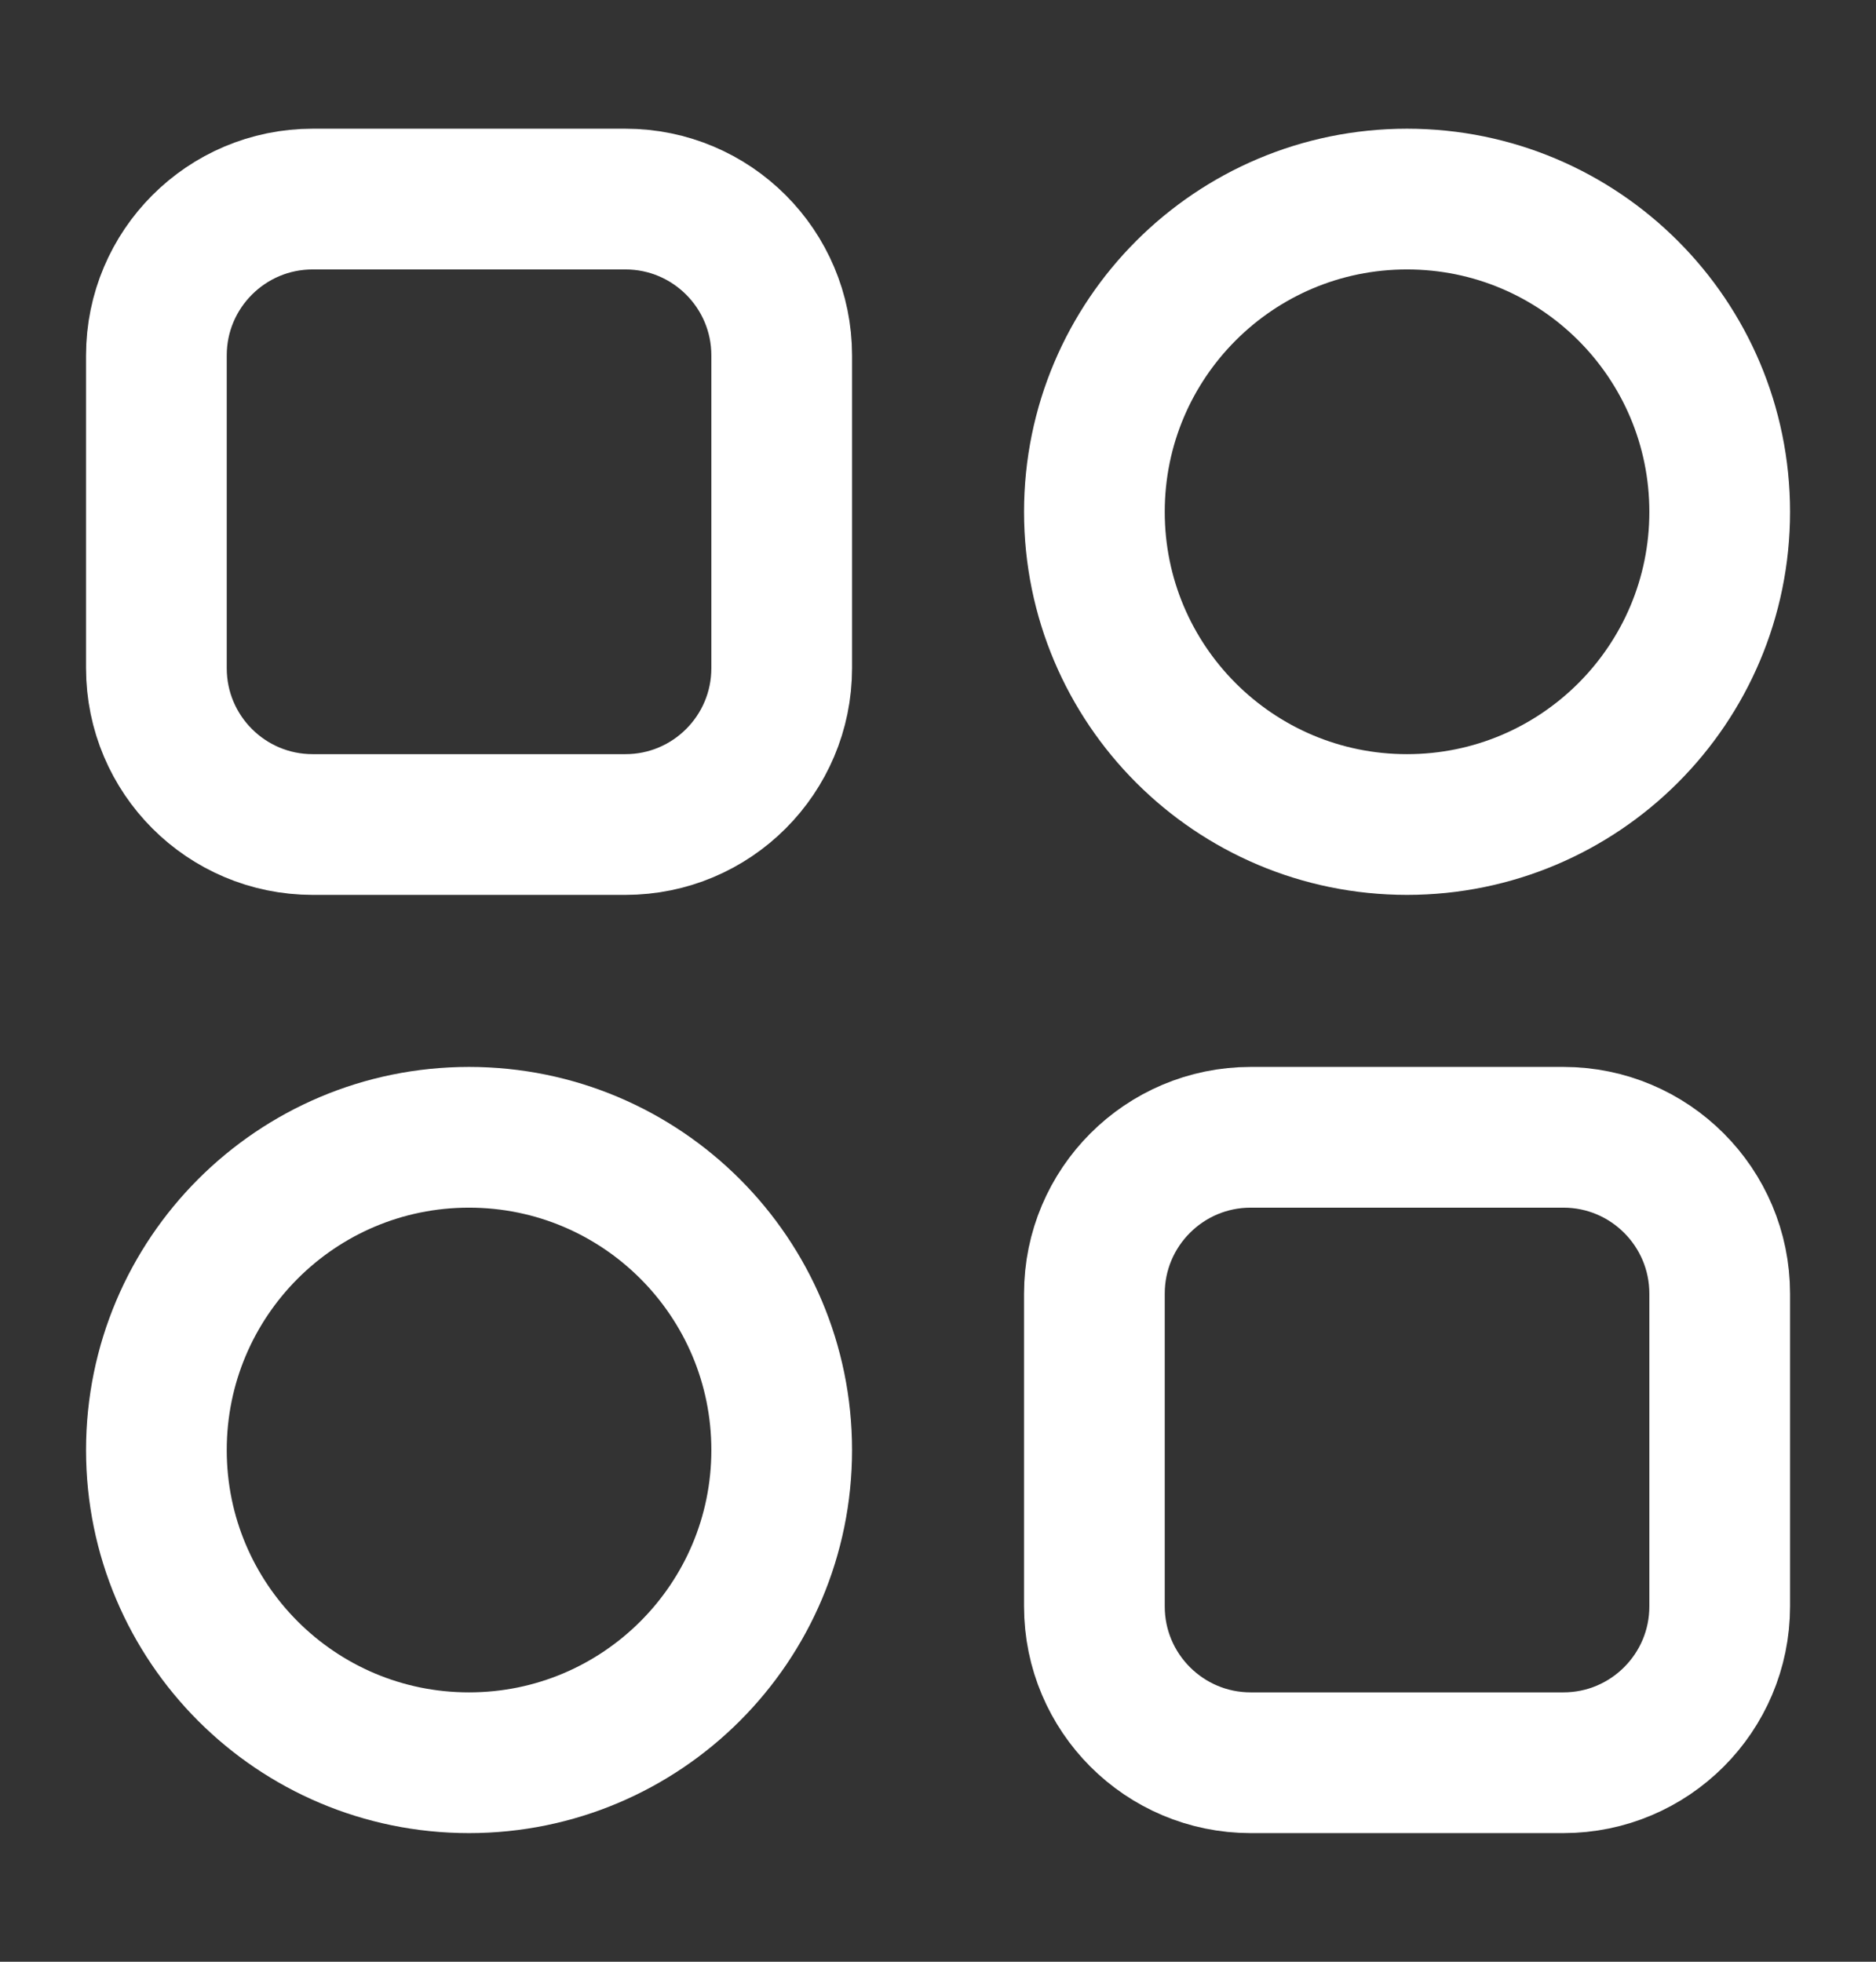
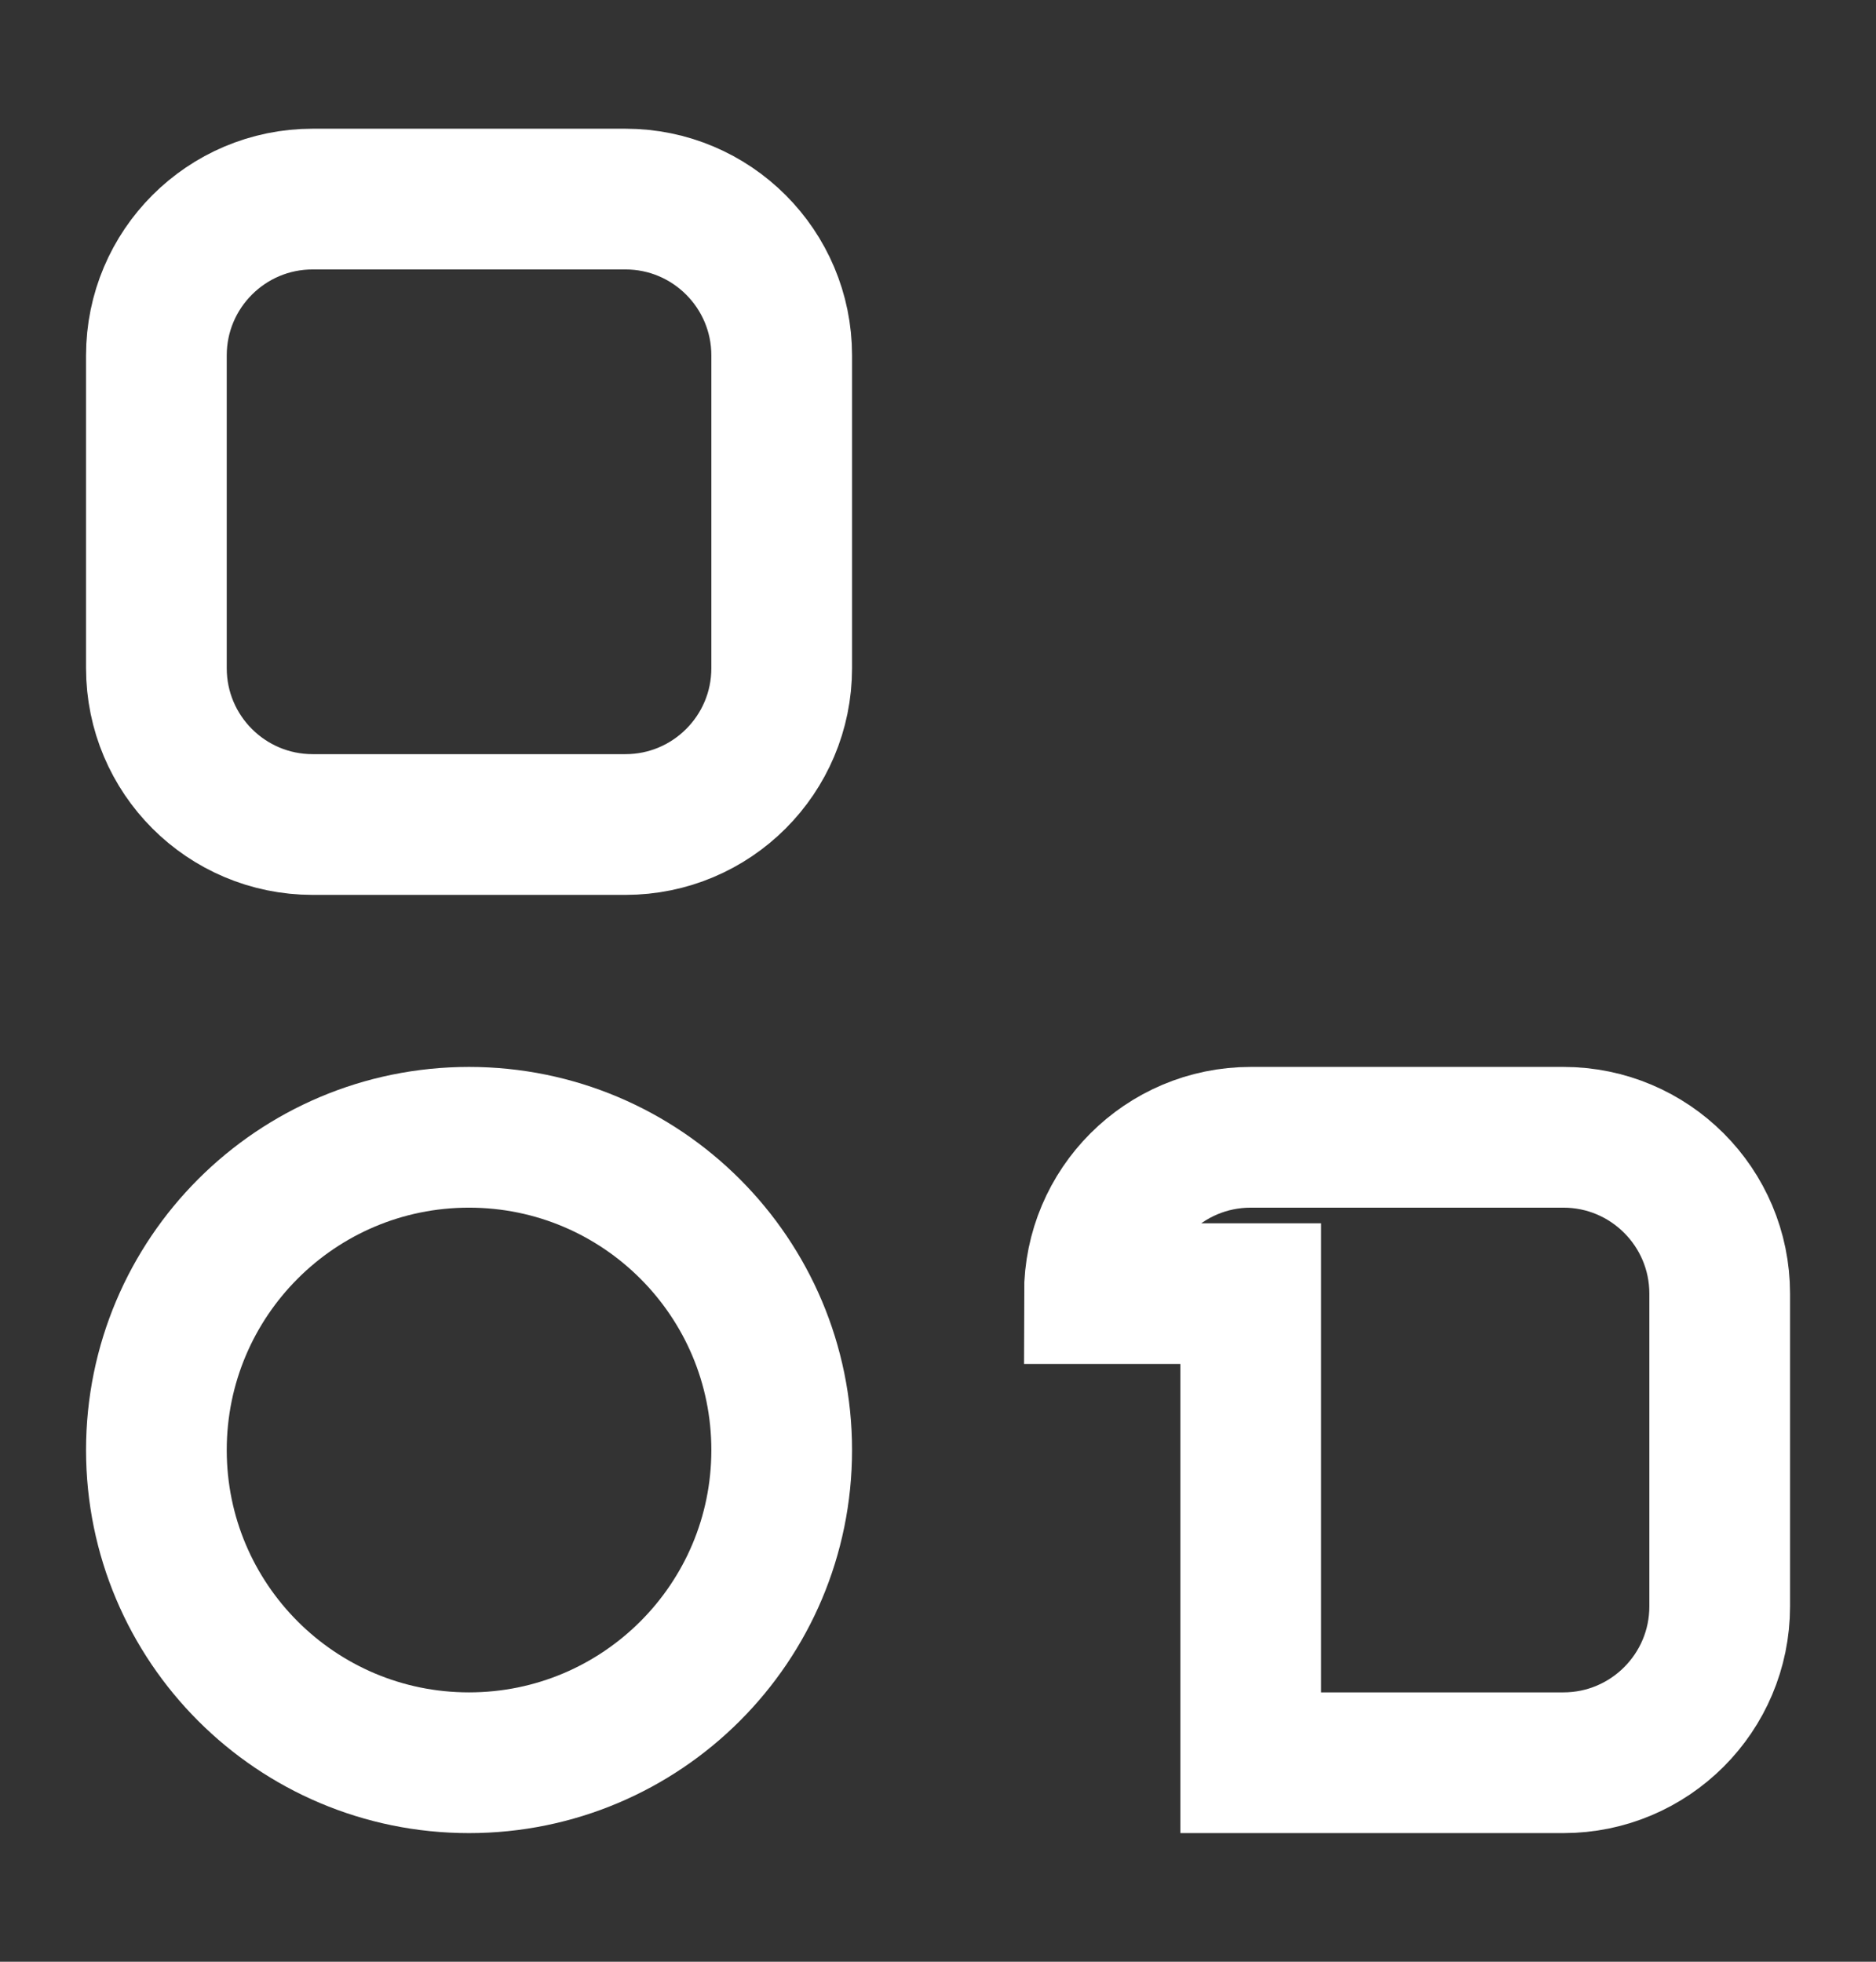
<svg xmlns="http://www.w3.org/2000/svg" width="22" height="23" viewBox="0 0 22 23" fill="none">
  <rect x="0" y="0" width="22" height="23" fill="#333333" stroke="none" />
  <path d="M1.834 4.167C1.834 3.155 2.655 2.334 3.667 2.334H7.334C8.346 2.334 9.167 3.155 9.167 4.167V7.834C9.167 8.847 8.346 9.667 7.334 9.667H3.667C2.655 9.667 1.834 8.847 1.834 7.834V4.167Z" stroke="white" stroke-width="1.65" />
-   <path d="M20.167 6.001C20.167 8.026 18.525 9.667 16.5 9.667C14.475 9.667 12.834 8.026 12.834 6.001C12.834 3.976 14.475 2.334 16.5 2.334C18.525 2.334 20.167 3.976 20.167 6.001Z" stroke="white" stroke-width="1.65" />
  <path d="M9.167 17.001C9.167 19.026 7.525 20.667 5.5 20.667C3.475 20.667 1.834 19.026 1.834 17.001C1.834 14.976 3.475 13.334 5.5 13.334C7.525 13.334 9.167 14.976 9.167 17.001Z" stroke="white" stroke-width="1.65" />
-   <path d="M12.834 15.167C12.834 14.155 13.655 13.334 14.667 13.334H18.334C19.346 13.334 20.167 14.155 20.167 15.167V18.834C20.167 19.846 19.346 20.667 18.334 20.667H14.667C13.655 20.667 12.834 19.846 12.834 18.834V15.167Z" stroke="white" stroke-width="1.65" />
+   <path d="M12.834 15.167C12.834 14.155 13.655 13.334 14.667 13.334H18.334C19.346 13.334 20.167 14.155 20.167 15.167V18.834C20.167 19.846 19.346 20.667 18.334 20.667H14.667V15.167Z" stroke="white" stroke-width="1.65" />
</svg>